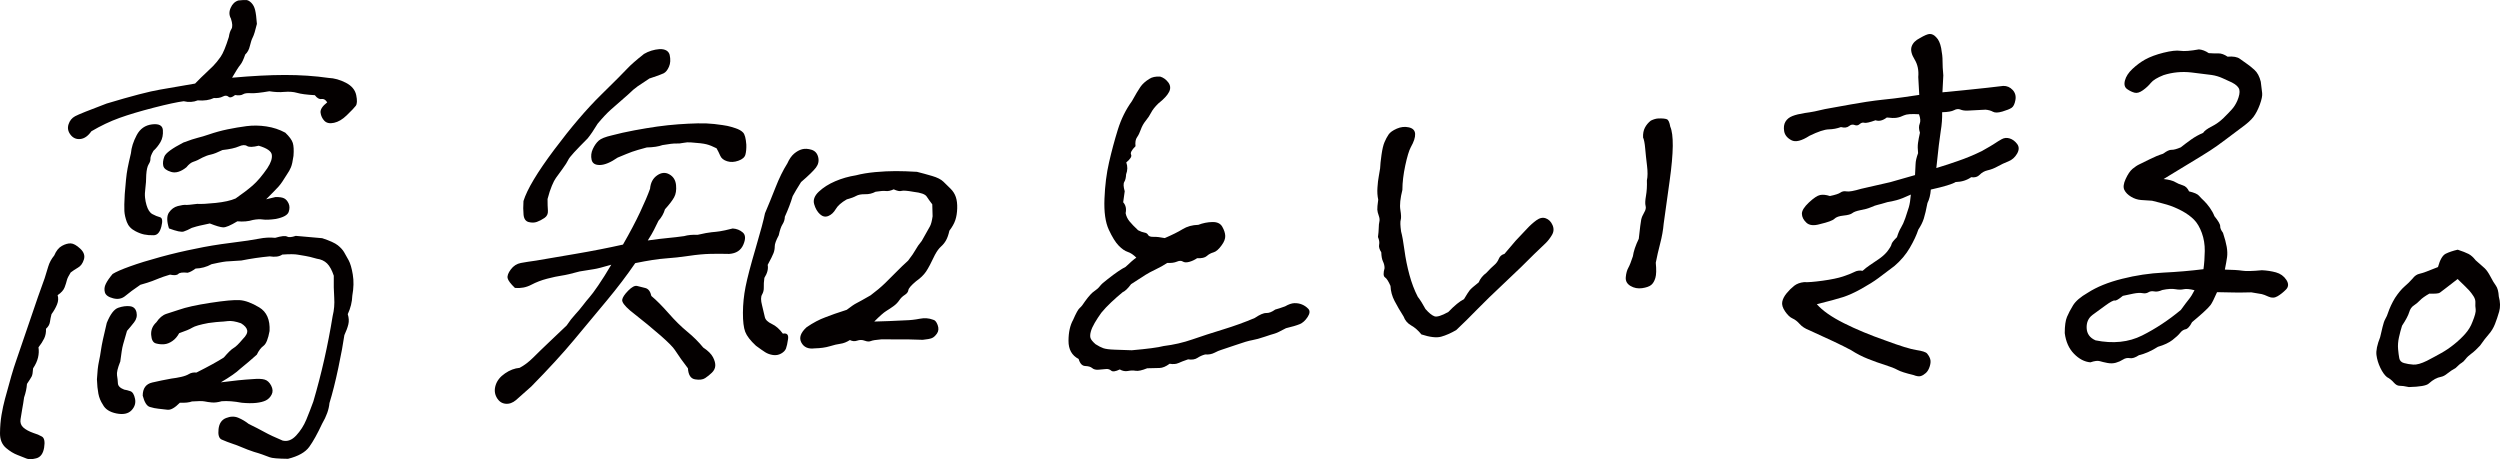
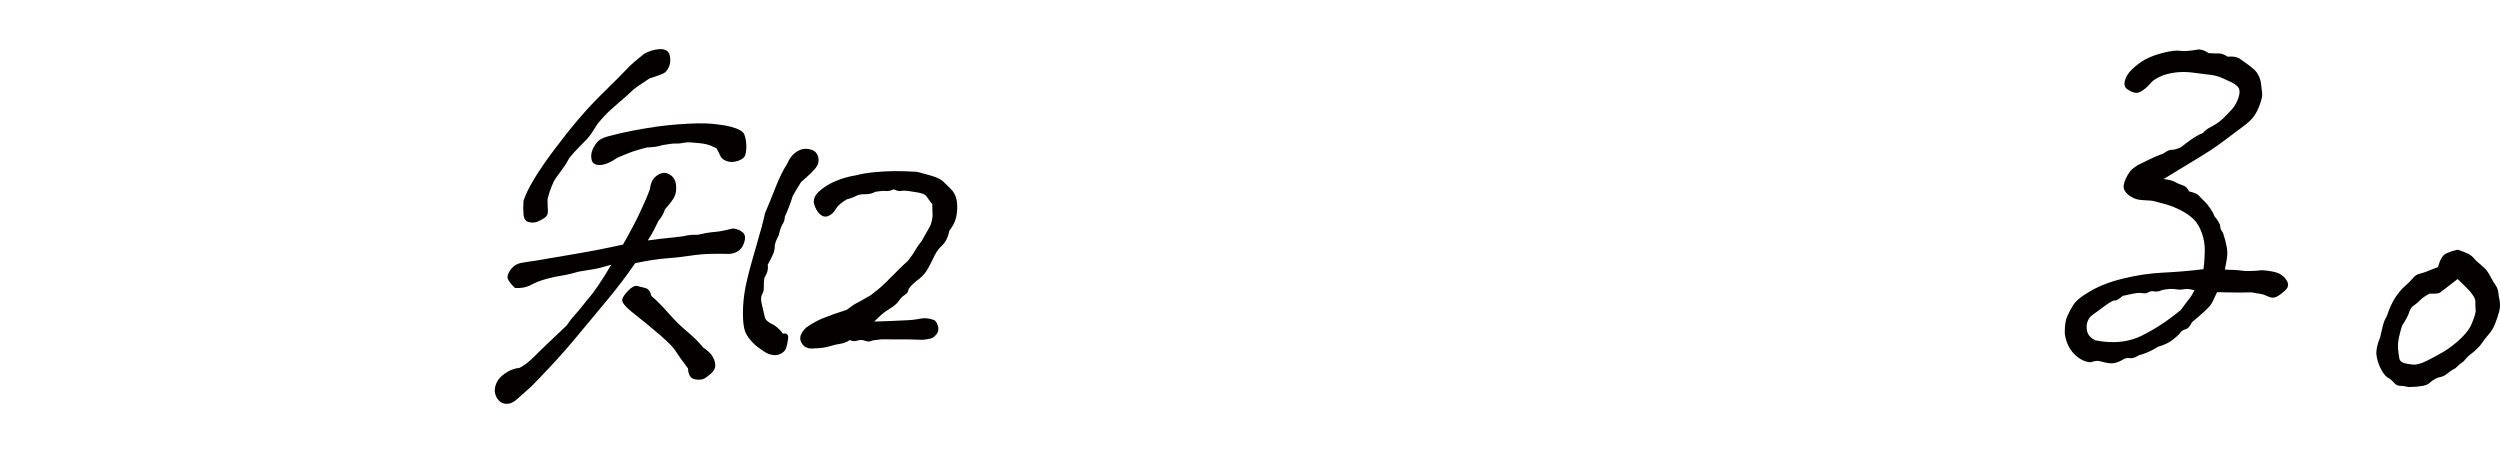
<svg xmlns="http://www.w3.org/2000/svg" id="_レイヤー_2" data-name="レイヤー_2" viewBox="0 0 686.84 126.16">
  <defs>
    <style> .cls-1 { fill: #040000; } </style>
  </defs>
  <g id="_レイヤー_1-2" data-name="レイヤー_1">
    <g>
-       <path class="cls-1" d="M12.24,76.54c.34-1.1.67-2.2,1.01-3.3.33-1.1.88-2.12,1.65-3.05.54-1.29,1.25-2.17,2.14-2.65.88-.48,1.68-.7,2.41-.67.72.03,1.58.51,2.59,1.44,1,.93,1.34,1.93,1.01,2.98-.33,1.06-.86,1.8-1.6,2.22-.74.43-1.42.88-2.03,1.35-.59.93-.93,1.64-1.05,2.14-.12.5-.32,1.15-.61,1.93-.29.78-.94,1.5-1.93,2.16.25.81.2,1.66-.15,2.53-.35.88-.86,1.78-1.53,2.7-.19.74-.34,1.44-.43,2.13-.1.69-.45,1.31-1.08,1.87.04,1-.13,1.89-.51,2.68-.38.78-.9,1.59-1.56,2.43.15.91.1,1.84-.12,2.8-.23.96-.68,1.95-1.36,2.97-.06,1.09-.19,1.83-.37,2.2-.19.37-.63,1.06-1.31,2.08-.08,1.19-.34,2.42-.79,3.71-.15,1.1-.32,2.15-.51,3.15-.19,1.01-.34,1.97-.47,2.88-.13.91.13,1.66.78,2.24.65.58,1.57,1.08,2.79,1.51.87.25,1.64.58,2.31.97.67.39.87,1.41.6,3.06-.28,1.65-1,2.62-2.18,2.92-1.18.3-2.07.32-2.66.06-.6-.26-1.42-.58-2.45-.97-1.04-.39-2.08-1.02-3.14-1.91C.54,122.13-.02,120.76,0,118.98c.02-1.78.16-3.44.42-5,.26-1.55.58-3.02.95-4.39,1.32-4.95,2.32-8.37,2.99-10.25.67-1.88,1.89-5.46,3.67-10.74,1.78-5.28,3.18-9.3,4.2-12.05ZM78.05,25.25c-1.2.12-2.55.06-4.06-.18-2.42.42-4.12.6-5.11.53-.99-.07-1.71.04-2.15.32-.45.28-1.16.35-2.14.19-.82.66-1.43.81-1.83.45-.41-.35-.93-.36-1.56-.03-.64.34-1.45.47-2.44.4-1.17.57-2.65.79-4.45.65-1.16.48-2.44.56-3.84.23-1.76.23-4.49.81-8.21,1.77-3.72.96-6.86,1.89-9.44,2.82-2.58.93-5.15,2.15-7.72,3.67-.91,1.3-1.91,2-3.02,2.12-1.11.12-2.01-.27-2.7-1.17-.69-.89-.88-1.84-.55-2.86.32-1.01.92-1.75,1.81-2.23.88-.48,3.77-1.64,8.65-3.48,6.91-2.08,11.81-3.35,14.69-3.83,2.88-.48,6.08-1.03,9.62-1.66,1.27-1.3,2.24-2.26,2.92-2.87.67-.61,1.35-1.26,2.04-1.96.69-.7,1.37-1.54,2.05-2.51.68-.97,1.43-2.79,2.26-5.45.13-.91.36-1.65.71-2.2.35-.56.3-1.51-.14-2.87-.51-.9-.54-1.88-.07-2.94.46-1.06,1.17-1.74,2.12-2.03,1.01-.11,1.74-.15,2.19-.12.45.04.91.3,1.39.79.48.49.82,1.14,1.02,1.96.2.82.37,2.09.49,3.81-.44,1.83-.81,3.05-1.12,3.65-.31.6-.58,1.4-.81,2.41-.23,1.01-.66,1.79-1.28,2.35-.47,1.38-.92,2.32-1.35,2.83-.43.51-1.19,1.69-2.26,3.54,5.51-.49,10.36-.75,14.53-.75,4.17,0,8.17.26,12,.81,1.54.06,3.11.5,4.72,1.32,1.61.83,2.56,1.97,2.86,3.42.3,1.45.25,2.43-.14,2.94-.39.51-1.21,1.37-2.47,2.59-1.15,1.12-2.32,1.81-3.49,2.06-1.17.26-2.05.07-2.65-.55-.59-.62-.94-1.37-1.05-2.23-.11-.86.5-1.81,1.83-2.84-.45-.72-.97-1.02-1.57-.92-.61.11-1.21-.24-1.83-1.05-2.25-.13-3.88-.34-4.88-.64-1-.29-2.19-.38-3.57-.26ZM33.01,99.41c-.7,1.75-.98,2.98-.86,3.71.12.73.21,1.45.24,2.18.03.73.61,1.31,1.73,1.74.53.08,1.1.23,1.71.44.6.21,1.03.91,1.27,2.09.24,1.18-.09,2.23-.98,3.17-.9.93-2.28,1.22-4.13.85-1.85-.37-3.1-1.18-3.74-2.44-.6-.9-1.01-1.89-1.22-2.98-.21-1.09-.35-2.4-.4-3.95.11-2.1.29-3.7.53-4.79.24-1.1.45-2.26.62-3.5.17-1.23.69-3.64,1.55-7.21.97-2.39,2.02-3.78,3.17-4.17,1.14-.39,2.2-.53,3.19-.42.98.11,1.58.67,1.81,1.66.22,1,0,1.91-.65,2.75-.66.84-1.31,1.63-1.96,2.37-.53,1.84-.88,3.05-1.05,3.65-.17.6-.31,1.26-.41,1.99-.1.73-.24,1.69-.4,2.88ZM64.94,122.29c-1.99-.68-3.35-1.2-4.07-1.54-.72-.35-1-1.3-.83-2.85.17-1.55.85-2.57,2.06-3.05,1.2-.48,2.32-.51,3.35-.08,1.03.43,1.99,1,2.89,1.71,1.61.78,3.05,1.52,4.32,2.22,1.26.7,2.93,1.48,4.98,2.34,1.32.33,2.56-.13,3.73-1.39,1.17-1.26,2.1-2.71,2.79-4.37.68-1.66,1.32-3.31,1.92-4.96,2.24-7.61,4.01-15.44,5.31-23.49.41-1.65.55-3.34.43-5.07-.12-1.73-.16-3.73-.12-6.01-.51-1.54-1.13-2.66-1.84-3.37-.72-.71-1.66-1.14-2.81-1.3-1.48-.42-2.51-.67-3.09-.75-.58-.08-1.29-.2-2.13-.36-.84-.16-2.27-.17-4.28-.03-.81.57-1.96.73-3.47.49-2.57.24-5.17.62-7.78,1.14-1.65.13-2.75.2-3.3.21-.54.01-1.15.07-1.79.18-.65.11-1.68.31-3.08.62-1.38.76-2.84,1.16-4.39,1.2-.91.66-1.64,1.04-2.2,1.15-1.34-.15-2.2-.04-2.56.33-.37.37-1.13.44-2.27.19-1.33.4-2.28.72-2.86.96-.58.24-1.25.51-2.02.8-.77.29-1.86.64-3.27,1.03-1.8,1.23-3.17,2.24-4.1,3.03-.93.8-2.05,1.03-3.36.69-1.31-.33-2.08-.88-2.29-1.65-.21-.77-.13-1.55.26-2.33.38-.78,1-1.68,1.87-2.71.9-.57,2.49-1.27,4.78-2.09,2.29-.83,5.09-1.69,8.39-2.59,3.3-.9,6.54-1.66,9.71-2.28,2.81-.61,6.01-1.14,9.61-1.59,3.6-.45,6.17-.83,7.71-1.14,1.54-.31,3.03-.39,4.46-.24,1.7-.5,2.79-.61,3.25-.35.46.26,1.26.2,2.41-.19,1.61.14,2.82.25,3.63.32.81.07,2.02.18,3.63.32,2.08.68,3.51,1.33,4.29,1.95.77.62,1.34,1.24,1.71,1.87.36.63.78,1.37,1.25,2.22.47.86.86,2.17,1.15,3.94.3,1.77.25,3.71-.13,5.81-.06,1.73-.48,3.43-1.25,5.08.31,1,.37,1.93.16,2.8-.21.87-.58,1.86-1.09,2.96-.31,2.19-.86,5.19-1.66,8.99-.8,3.8-1.62,7.03-2.44,9.69-.15,1.73-.82,3.62-2.01,5.65-1.29,2.76-2.47,4.89-3.54,6.37-1.07,1.48-3.01,2.58-5.83,3.28-2.72-.03-4.4-.17-5.04-.43-.65-.26-1.34-.51-2.07-.77-.73-.26-1.47-.49-2.22-.7-.74-.21-2.36-.83-4.84-1.87ZM42.18,41.4c-.6,1.02-.88,1.75-.85,2.21.03.46-.13.96-.48,1.51-.35.55-.58,1.52-.67,2.89-.02,1.46-.1,2.69-.24,3.69-.14,1.01-.17,1.87-.09,2.6.08.73.21,1.41.4,2.04.37,1.27.91,2.1,1.63,2.49.72.39,1.4.67,2.06.84.66.17.79,1.03.39,2.59-.4,1.56-1.1,2.35-2.1,2.37-1,.02-1.88-.05-2.63-.21-.75-.16-1.55-.46-2.39-.9-1.19-.61-1.97-1.46-2.37-2.54-.39-1.08-.62-2.08-.67-2.99-.06-.91-.02-2.46.1-4.65.11-1.46.23-2.78.35-3.97.12-1.19.26-2.24.44-3.15.17-.91.48-2.29.91-4.12.13-1.55.65-3.2,1.58-4.96.92-1.75,2.33-2.74,4.22-2.97,1.89-.23,2.88.3,2.98,1.57.09,1.27-.13,2.37-.66,3.29-.54.92-1.17,1.71-1.89,2.37ZM60.67,105.04c3.33-.44,6.27-.74,8.84-.89,1.38-.12,2.44-.08,3.18.13.74.21,1.34.77,1.81,1.66.46.9.51,1.72.13,2.46-.38.74-.91,1.27-1.58,1.61-.68.34-1.58.56-2.68.68-1.11.12-2.42.1-3.94-.04-2.12-.4-3.96-.54-5.52-.42-1.04.3-1.94.41-2.7.34-.76-.07-1.43-.17-2-.29-.58-.12-1.73-.12-3.47.01-.77.29-1.87.41-3.32.35-1.38,1.4-2.51,2.04-3.4,1.93-.89-.12-1.72-.21-2.48-.28-.76-.07-1.56-.24-2.38-.49-.83-.25-1.48-1.28-1.95-3.1,0-2,.88-3.21,2.61-3.61,1.74-.4,3.49-.77,5.26-1.08.92-.11,1.83-.27,2.72-.47.89-.2,1.61-.47,2.15-.8.54-.33,1.22-.46,2.03-.39,3.41-1.72,5.92-3.1,7.52-4.14,1.19-1.39,2.08-2.26,2.67-2.59.59-.33,1.43-1.15,2.52-2.45.95-.93,1.35-1.74,1.22-2.42-.13-.68-.7-1.33-1.7-1.94-1.47-.51-2.67-.71-3.59-.6-.92.11-1.64.18-2.14.19-.5.01-1.58.13-3.25.35-2.24.42-3.7.84-4.4,1.27-.69.43-1.9.93-3.61,1.52-.49.92-1.11,1.64-1.87,2.16-.75.52-1.5.81-2.23.87-.74.06-1.5,0-2.28-.22-.79-.21-1.22-1-1.31-2.36-.08-1.36.4-2.51,1.43-3.45.8-1.2,1.72-1.98,2.77-2.32,1.04-.34,2.18-.71,3.42-1.11,1.91-.68,4.79-1.32,8.64-1.91,3.85-.59,6.53-.84,8.06-.74,1.53.1,3.32.76,5.37,1.99,2.05,1.23,3,3.39,2.84,6.49-.4,2.2-.95,3.55-1.66,4.07-.71.52-1.32,1.33-1.84,2.43-1.45,1.31-3,2.62-4.63,3.94-.95.93-2.71,2.16-5.28,3.68ZM73.5,46.12c.92-1.39,1.31-2.58,1.18-3.58-.13-1-1.33-1.83-3.6-2.51-1.6.4-2.67.43-3.21.08-.54-.35-1.3-.31-2.26.12-.97.43-2.47.77-4.49.99-1.37.67-2.42,1.08-3.17,1.24-.75.15-1.51.42-2.29.81-.99.57-1.81.95-2.47,1.15-.66.2-1.32.71-1.99,1.55-1.53,1.22-2.93,1.64-4.19,1.26-1.26-.38-1.98-.93-2.15-1.66-.17-.72-.08-1.57.28-2.53.36-.97,2.1-2.26,5.24-3.88,1.82-.68,3.15-1.12,4-1.32.84-.2,1.84-.5,2.98-.89,1.72-.59,3.43-1.06,5.17-1.42,1.73-.36,3.47-.65,5.22-.88,1.75-.22,3.57-.2,5.43.08,1.87.28,3.6.85,5.2,1.72,1.12,1.07,1.81,2.01,2.06,2.82.25.81.31,2,.19,3.55-.2,1.46-.44,2.52-.71,3.16-.27.64-.63,1.29-1.09,1.94-.95,1.57-1.71,2.68-2.3,3.33-.59.65-1.73,1.82-3.41,3.5l2.54-.61c1.09-.03,1.89.09,2.4.35.51.26.92.73,1.23,1.41.31.68.32,1.45.02,2.32-.3.87-1.48,1.52-3.53,1.93-1.58.22-2.76.27-3.56.15-.8-.12-1.71-.07-2.74.13-1.24.39-2.66.52-4.27.37-1.88,1.14-3.18,1.69-3.91,1.66-.72-.03-1.94-.39-3.66-1.07-1.4.31-2.34.51-2.81.61-.47.1-1.18.3-2.13.6-.88.48-1.63.81-2.25,1.01-.62.2-1.96-.09-4.03-.86-.63-1.99-.63-3.45,0-4.37.63-.92,1.44-1.51,2.42-1.77.99-.25,1.7-.36,2.16-.32.45.04,1.5-.06,3.17-.28,1.08.07,2.77-.02,5.07-.26,2.3-.24,4.13-.64,5.48-1.22,1.91-1.32,3.48-2.52,4.72-3.6,1.24-1.08,2.6-2.68,4.07-4.81Z" />
      <path class="cls-1" d="M182.7,57.47c-.35,1.19-.95,2.26-1.8,3.19-.51,1.02-.92,1.84-1.23,2.49-.32.65-.88,1.62-1.7,2.91,2.4-.33,4.27-.56,5.61-.68,1.33-.12,2.78-.29,4.36-.51,1.04-.3,2.28-.42,3.73-.36,1.78-.41,3.06-.64,3.84-.71.78-.06,1.54-.15,2.28-.26.74-.11,1.91-.36,3.51-.77,1.08.07,2,.43,2.77,1.1.77.66.82,1.78.15,3.34-.67,1.57-1.97,2.42-3.89,2.55-1.81-.05-3.56-.05-5.24-.01-1.69.04-3.64.22-5.86.55-2.22.33-4.34.56-6.36.7-2.02.14-4.8.57-8.35,1.29-2.28,3.33-4.89,6.77-7.83,10.3-2.94,3.53-5.94,7.13-8.99,10.8-3.05,3.67-6.96,7.93-11.72,12.78-1.87,1.68-3.27,2.93-4.19,3.72-.93.8-1.91,1.14-2.93,1.03-1.03-.11-1.83-.68-2.41-1.72-.58-1.03-.67-2.17-.27-3.41.4-1.24,1.25-2.31,2.56-3.2,1.3-.9,2.65-1.41,4.02-1.53,1.27-.67,2.51-1.61,3.73-2.82,1.21-1.21,2.65-2.61,4.33-4.2,1.67-1.59,3.29-3.13,4.86-4.62.8-1.2,1.58-2.2,2.32-2.99.74-.79,1.45-1.63,2.12-2.51.67-.88,1.27-1.62,1.81-2.23.54-.6,1.35-1.69,2.43-3.27,1.08-1.57,2.27-3.47,3.58-5.69-2.37.69-3.94,1.1-4.73,1.21-.79.11-2.11.32-3.97.64-2.17.6-3.81.98-4.92,1.14-1.11.16-2.44.45-4,.85-1.55.4-3.02.96-4.38,1.68-1.37.72-2.86,1-4.47.86-1.2-1.15-1.87-2.05-2.01-2.68-.14-.63.15-1.44.88-2.41.72-.97,1.65-1.56,2.76-1.77,1.12-.21,2.51-.42,4.17-.65,2.51-.42,6.09-1.03,10.73-1.83,4.65-.79,9.03-1.65,13.15-2.57,1.91-3.32,3.48-6.3,4.71-8.92,1.23-2.62,2.14-4.76,2.73-6.42.14-1.64.78-2.86,1.94-3.67,1.15-.8,2.28-.9,3.37-.28,1.09.61,1.7,1.6,1.83,2.96.13,1.36-.05,2.48-.54,3.36-.49.88-1.32,1.97-2.5,3.27ZM178.3,21.64c-1.3.85-2.33,1.54-3.08,2.05-.75.52-1.66,1.29-2.7,2.32-2.07,1.78-3.64,3.16-4.73,4.14s-2.29,2.26-3.6,3.84c-1.06,1.76-1.98,3.1-2.74,4.03-1.58,1.59-2.83,2.87-3.73,3.85-.91.98-1.46,1.7-1.66,2.16-.2.46-.72,1.27-1.56,2.43-.84,1.16-1.43,1.97-1.77,2.43-.34.46-.71,1.18-1.11,2.14-.41.97-.81,2.18-1.19,3.65,0,1.28.03,2.35.1,3.21.06.87-.26,1.53-.96,2-.7.47-1.39.83-2.06,1.07-.67.24-1.42.26-2.25.05-.83-.21-1.31-.88-1.42-2.02-.11-1.14-.12-2.39-.02-3.76.99-3.21,3.8-7.9,8.42-14.07,4.62-6.17,8.91-11.19,12.85-15.06,3.94-3.87,6.37-6.3,7.27-7.28.91-.98,2.43-2.31,4.57-4,1.28-.76,2.71-1.2,4.27-1.33,1.55-.04,2.47.49,2.78,1.57.28,1.27.22,2.36-.19,3.28-.4.92-.89,1.52-1.48,1.81-.58.29-1.92.78-4.01,1.46ZM196.17,34.06c1.87.23,3.09.4,3.67.53.57.12,1.31.33,2.22.63.91.3,1.61.69,2.08,1.18.48.49.77,1.6.9,3.33.03,1.09-.05,2.01-.25,2.74-.19.74-.84,1.3-1.94,1.69-1.1.39-2.13.44-3.08.14-.96-.3-1.59-.8-1.9-1.53-.31-.72-.65-1.4-1.01-2.03-1.02-.52-1.94-.89-2.77-1.1-.84-.21-2.24-.38-4.22-.51-.72-.07-1.42-.03-2.13.12-.7.15-1.37.22-2,.18-.63-.03-1.88.11-3.74.43-1.05.39-2.49.61-4.31.65-1.88.5-3.23.9-4.04,1.19-.81.29-2.13.83-3.97,1.6-1.91,1.32-3.52,2-4.84,2.03-1.32.03-2.09-.45-2.31-1.45-.22-1-.11-1.98.34-2.95.45-.97.99-1.73,1.61-2.29.62-.56,1.82-1.04,3.61-1.45,1.88-.5,3.94-.96,6.18-1.38,2.24-.42,4.33-.76,6.27-1.04,1.94-.27,3.88-.48,5.8-.62,1.92-.14,3.71-.22,5.34-.26,1.64-.04,3.13.02,4.47.17ZM178.97,81.33c1.38,1.15,2.95,2.73,4.72,4.74,1.76,2.01,3.48,3.7,5.15,5.07,1.67,1.37,3.12,2.82,4.36,4.34,1.33.88,2.22,1.77,2.69,2.67.46.9.67,1.69.62,2.38-.05.68-.36,1.31-.94,1.87-.58.56-1.19,1.05-1.84,1.48-.65.43-1.57.54-2.77.34-1.2-.2-1.85-1.21-1.96-3.03-1.38-1.79-2.58-3.47-3.59-5.04-1.01-1.57-5.11-5.18-12.3-10.84-1.54-1.33-2.26-2.31-2.17-2.95.09-.64.63-1.47,1.64-2.5,1.01-1.03,1.84-1.46,2.49-1.29.66.17,1.4.36,2.23.56.83.21,1.39.95,1.66,2.21ZM216.3,44.92c.53-1.2,1.15-2.1,1.87-2.71.72-.61,1.46-1.01,2.21-1.21.75-.2,1.61-.15,2.57.14.96.3,1.57.97,1.83,2.01.26,1.04.06,2-.6,2.88-.67.88-2.03,2.21-4.1,3.99-1.05,1.66-1.82,2.96-2.31,3.88-.51,1.74-1.23,3.63-2.15,5.65-.01.73-.22,1.42-.63,2.06-.41.65-.75,1.66-1.04,3.03-.74,1.38-1.11,2.4-1.1,3.03,0,.64-.11,1.26-.33,1.85-.22.6-.76,1.68-1.61,3.25.21,1.09-.09,2.28-.91,3.57-.14,1.01-.19,1.87-.16,2.6.03.73-.13,1.39-.48,1.99-.36.6-.36,1.58,0,2.94.34,1.45.6,2.54.77,3.26.17.73.81,1.35,1.92,1.87,1.11.52,2.12,1.41,3.03,2.66,1.12-.21,1.59.28,1.43,1.47-.17,1.19-.36,2.06-.57,2.61-.21.55-.67,1.02-1.35,1.4-.69.38-1.43.51-2.23.39-.8-.12-1.51-.37-2.14-.77-.63-.4-1.47-.99-2.54-1.78-1.53-1.42-2.51-2.69-2.94-3.82-.43-1.13-.64-2.88-.63-5.24.01-2.37.25-4.74.72-7.12.47-2.38,1.39-5.91,2.77-10.59,1.38-4.68,2.23-7.89,2.57-9.62.94-2.21,1.91-4.58,2.9-7.11.99-2.53,2.06-4.72,3.23-6.57ZM256.91,69.91c-1.04,2.21-1.87,3.78-2.49,4.7-.63.93-1.54,1.81-2.75,2.66-1.34,1.12-2.04,1.94-2.11,2.44-.07.5-.4.94-1,1.32-.6.38-1.1.87-1.5,1.47-.4.6-.93,1.14-1.58,1.61-.66.47-1.33.92-2.03,1.35s-1.78,1.39-3.26,2.88c2.55-.06,5.42-.17,8.62-.34,1.27-.03,2.56-.17,3.87-.43,1.31-.26,2.52-.17,3.64.26.53.08.96.57,1.29,1.47.33.9.26,1.68-.19,2.33-.46.65-.92,1.07-1.4,1.26-.48.2-1.32.35-2.51.47-1.35-.06-2.62-.1-3.79-.11-1.18-.02-2.11-.02-2.79,0-.68.02-2.25,0-4.69-.03-1.56.13-2.56.29-2.99.48-.44.19-1,.16-1.69-.1-.69-.26-1.37-.26-2.04-.02-.67.24-1.34.19-2.02-.16-.9.57-1.76.91-2.59,1.02-.83.11-1.82.34-2.95.69-1.14.35-2.53.54-4.16.58-1.76.23-2.97-.32-3.65-1.62-.68-1.3-.19-2.7,1.47-4.2,1.8-1.23,3.52-2.13,5.14-2.72,1.44-.58,3.4-1.26,5.87-2.05,1.22-.94,2.12-1.55,2.71-1.84.58-.29,1.86-1,3.84-2.14,1.52-1.13,2.85-2.25,4.01-3.37,1.15-1.12,2.21-2.17,3.16-3.15.95-.98,2-1.98,3.14-3.01,1-1.3,1.68-2.29,2.05-2.99.37-.69.93-1.5,1.7-2.43,1.2-2.12,1.95-3.46,2.26-4.02.3-.55.54-1.47.72-2.75-.02-1.18-.05-2.27-.09-3.28-.62-.81-1.13-1.52-1.54-2.15-.41-.63-1.6-1.06-3.56-1.28-1.77-.32-2.89-.41-3.37-.26-.48.15-1.18,0-2.12-.43-.87.39-1.6.54-2.17.46-.58-.08-1.52,0-2.82.2-.88.48-1.85.71-2.89.68-1.04-.02-1.86.14-2.45.47-.59.33-1.45.65-2.58.95-1.48.85-2.49,1.75-3.02,2.67-.54.92-1.22,1.56-2.03,1.89-.82.34-1.59.17-2.31-.49s-1.26-1.59-1.59-2.76c-.34-1.17.1-2.33,1.3-3.45,1.2-1.12,2.69-2.07,4.48-2.84,1.79-.77,3.7-1.32,5.74-1.64,1.5-.4,3.27-.69,5.29-.88,2.02-.18,3.89-.27,5.62-.27,1.72,0,3.66.07,5.82.2,1.31.33,2.69.71,4.13,1.13,1.44.42,2.47.94,3.12,1.57.64.62,1.29,1.27,1.97,1.93.68.67,1.16,1.43,1.45,2.29.29.86.42,1.9.38,3.13-.04,1.23-.21,2.31-.52,3.22-.31.92-.85,1.89-1.63,2.91-.24,1.1-.55,1.97-.91,2.62-.36.65-.83,1.23-1.4,1.74-.57.52-1.1,1.23-1.59,2.16Z" />
-       <path class="cls-1" d="M311.95,40.19c-1.05,1.03-1.45,1.79-1.2,2.28.25.5-.19,1.21-1.32,2.15.39,1.08.38,2.18-.05,3.28-.04.91-.2,1.6-.49,2.06-.29.46-.25,1.33.11,2.59l-.42,3.02c.71.8.93,1.8.67,2.99.16.82.51,1.56,1.05,2.23.54.67,1.33,1.49,2.38,2.47.68.35,1.26.56,1.75.64.49.08.82.3,1,.66.18.36.68.53,1.49.51.82-.02,1.85.09,3.08.34,2.03-.87,3.66-1.68,4.9-2.44,1.24-.76,2.68-1.16,4.32-1.2,1.25-.48,2.53-.74,3.85-.77,1.32-.03,2.24.4,2.74,1.3.51.9.78,1.74.81,2.51.03.77-.29,1.62-.97,2.55-.79,1.11-1.54,1.77-2.25,1.97-.71.2-1.32.53-1.84,1-.52.47-1.41.67-2.67.61-.7.47-1.43.81-2.18,1.01-.75.2-1.34.17-1.75-.1-.42-.26-.97-.25-1.64.04-.68.29-1.55.4-2.63.34-1,.66-2.06,1.26-3.17,1.78-1.12.53-2.05,1.03-2.8,1.5-.75.47-2.07,1.33-3.96,2.55-.89,1.21-1.68,1.95-2.35,2.24-1.03.84-2.06,1.76-3.11,2.74-1.04.98-1.95,1.94-2.71,2.87-.67.93-1.28,1.85-1.82,2.78-.54.92-.9,1.73-1.08,2.42-.19.69-.22,1.26-.1,1.71.12.45.58,1.03,1.39,1.74.83.53,1.55.9,2.16,1.11.61.21,1.65.35,3.14.4,1.49.06,3.05.11,4.67.16,4.32-.38,7.23-.76,8.74-1.16,2.77-.34,5.42-.95,7.94-1.83,2.53-.88,5.33-1.79,8.41-2.73,3.08-.94,5.97-1.99,8.67-3.14,1.4-.94,2.46-1.4,3.19-1.37.72.03,1.54-.29,2.45-.95.75-.2,1.65-.49,2.71-.88.98-.57,1.84-.86,2.57-.88.73-.02,1.42.1,2.06.36.64.26,1.22.65,1.74,1.19.51.53.46,1.29-.18,2.26-.64.97-1.36,1.63-2.18,1.96-.82.34-2.07.71-3.76,1.11-1.57.86-2.64,1.36-3.2,1.51-.57.15-1.42.42-2.56.81-1.43.49-2.61.81-3.54.97s-2.44.6-4.54,1.34c-2.1.73-3.41,1.17-3.93,1.32-.52.15-1.15.42-1.88.8-.73.38-1.6.54-2.58.47-.75.2-1.45.51-2.1.94-.65.43-1.51.56-2.57.4-1.14.39-2.03.73-2.66,1.02-.63.29-1.43.35-2.41.19-1.01.75-1.93,1.14-2.75,1.16-.82.02-1.96.05-3.41.08-1.44.58-2.49.81-3.16.69-.67-.12-1.37-.1-2.12.05-.75.15-1.5.01-2.25-.42-1.17.57-1.96.68-2.36.33-.41-.35-.88-.5-1.44-.44-.55.06-1.22.12-2,.18-.78.07-1.37-.08-1.78-.44-.41-.35-1.04-.54-1.89-.57-.86-.02-1.47-.67-1.84-1.94-1.86-.96-2.79-2.62-2.78-4.99.01-2.37.44-4.29,1.28-5.77.8-1.84,1.4-2.92,1.81-3.25.41-.33.9-.95,1.49-1.88,1.01-1.39,1.84-2.3,2.49-2.72.65-.43,1.17-.89,1.56-1.4.39-.51,1.09-1.14,2.1-1.89,2.14-1.69,3.8-2.82,4.96-3.4,1.26-1.21,2.24-2.06,2.94-2.53-.8-.8-1.58-1.33-2.36-1.58-.78-.25-1.61-.83-2.48-1.72-.87-.89-1.78-2.35-2.72-4.38-.94-2.03-1.34-4.86-1.19-8.51.14-3.65.56-6.98,1.26-10,.69-3.02,1.49-6,2.4-8.94.91-2.94,2.21-5.56,3.89-7.88.97-1.75,1.74-3.05,2.31-3.88s1.4-1.58,2.49-2.24c.7-.47,1.68-.68,2.94-.62.87.25,1.61.78,2.23,1.59.61.8.7,1.67.25,2.59-.45.92-1.43,1.99-2.97,3.21-.95.93-1.61,1.77-1.98,2.51-.38.74-.86,1.48-1.47,2.22-.6.74-1.06,1.55-1.36,2.42-.31.87-.65,1.59-1.05,2.14-.4.56-.53,1.38-.41,2.47Z" />
-       <path class="cls-1" d="M385.3,52.11c-.6,2.38-.79,4.23-.57,5.55.22,1.32.25,2.23.1,2.73-.16.51-.13,1.57.1,3.21.3,1.09.61,2.79.92,5.1.31,2.32.77,4.58,1.37,6.8.6,2.22,1.36,4.23,2.29,6.03.69.9,1.4,2.02,2.12,3.37.94,1.07,1.75,1.73,2.44,1.99.69.26,1.97-.14,3.84-1.18,1.7-1.77,3.13-2.94,4.3-3.52.71-1.2,1.23-2.01,1.56-2.43.33-.42,1.16-1.14,2.48-2.18.41-1.01,1.12-1.89,2.14-2.65.85-.93,1.57-1.63,2.13-2.1.56-.47.98-1.05,1.26-1.74.28-.69.79-1.13,1.55-1.34.97-1.12,2-2.32,3.09-3.63,1.17-1.21,2.18-2.28,3.03-3.21.86-.93,1.74-1.73,2.65-2.39.91-.66,1.77-.84,2.59-.54.82.3,1.44.92,1.85,1.87s.35,1.86-.18,2.74c-.53.88-1.09,1.6-1.66,2.16-.58.56-1.65,1.59-3.22,3.08-2.11,2.15-4.79,4.74-8.02,7.77-3.24,3.04-5.81,5.53-7.71,7.49-1.9,1.96-3.8,3.83-5.68,5.6-1.48.85-2.86,1.46-4.13,1.81-1.27.35-3.08.14-5.43-.62-.85-1.07-1.78-1.89-2.79-2.46-1.01-.57-1.71-1.39-2.11-2.48-.97-1.52-1.79-2.94-2.47-4.25-.68-1.3-1.06-2.68-1.12-4.14-.55-1.26-1.05-2.05-1.51-2.35-.46-.31-.5-1.15-.12-2.53,0-.64-.15-1.25-.43-1.83-.28-.58-.44-1.42-.47-2.52-.52-.81-.72-1.51-.59-2.1.13-.59.02-1.3-.32-2.11.13-.91.19-1.73.21-2.46.01-.73.07-1.32.18-1.78.11-.46.05-1-.18-1.64-.23-.63-.36-1.17-.39-1.63-.03-.45.06-1.37.25-2.74-.22-1-.3-2.11-.21-3.34.08-1.23.2-2.24.35-3.01.15-.78.28-1.53.38-2.26.03-.91.16-2.14.38-3.7.22-1.55.49-2.72.83-3.5.33-.78.7-1.47,1.11-2.08.4-.6,1.16-1.14,2.27-1.63,1.11-.48,2.21-.6,3.31-.35,1.1.25,1.67.85,1.72,1.8.05.96-.35,2.17-1.19,3.65-.49.92-1,2.6-1.52,5.02-.52,2.43-.78,4.64-.79,6.65ZM451.41,37.7c-.04-1,.12-1.87.5-2.61.38-.74.92-1.39,1.63-1.95.78-.38,1.49-.58,2.12-.6,1.09-.03,1.85.05,2.28.22.43.17.74.85.94,2.03.48,1.08.71,2.85.69,5.31-.03,2.46-.31,5.66-.86,9.58-.55,3.93-1.1,7.86-1.64,11.79-.15,1.74-.47,3.54-.96,5.42-.49,1.88-.89,3.64-1.21,5.29.19,1.91.15,3.3-.11,4.17-.26.87-.64,1.52-1.15,1.94-.51.42-1.35.71-2.5.88-1.16.16-2.22-.04-3.18-.61-.96-.57-1.4-1.38-1.3-2.43.1-1.05.33-1.9.69-2.54.36-.64.78-1.7,1.26-3.17.19-1.37.73-2.98,1.62-4.82.32-2.92.54-4.68.67-5.28.13-.59.4-1.24.81-1.93.42-.69.55-1.31.39-1.85-.15-.54-.12-1.45.11-2.74.22-1.28.31-2.69.25-4.24.23-1.01.24-2.37.03-4.1-.21-1.72-.38-3.29-.5-4.7-.12-1.41-.32-2.43-.6-3.06Z" />
-       <path class="cls-1" d="M527.22,31.39c-2.07-.13-3.45-.03-4.13.3-.68.34-1.35.56-2,.66-.65.11-1.56.08-2.71-.07-1.12.85-2.15,1.1-3.1.76-1.63.59-2.65.81-3.09.69-.44-.13-.86,0-1.28.37-.42.38-.88.45-1.39.24-.51-.21-1.03-.11-1.54.31-.51.42-1.25.51-2.21.26-1.05.39-2.17.6-3.35.63-1.18.03-2.94.62-5.28,1.76-2.2,1.42-3.86,1.82-5,1.21-1.14-.61-1.8-1.44-1.97-2.48-.17-1.04-.05-1.91.36-2.6.41-.69,1.05-1.21,1.92-1.55.86-.34,1.99-.61,3.38-.83,1.75-.22,3.62-.59,5.6-1.09,5.68-1.04,9.45-1.7,11.3-1.98,1.85-.27,3.33-.47,4.44-.58,1.11-.12,2.16-.23,3.18-.35,1.01-.11,3.33-.44,6.94-.98l-.27-4.91c.16-1.82-.16-3.41-.97-4.76-.89-1.43-1.18-2.64-.86-3.6.32-.96,1.06-1.73,2.23-2.31,1.28-.76,2.2-1.15,2.75-1.16.64-.01,1.23.29,1.78.91.64.62,1.09,1.61,1.36,2.97.26,1.36.39,2.57.38,3.61,0,1.05.06,2.34.21,3.89-.1,2.01-.18,3.56-.24,4.65,2.48-.24,4.92-.48,7.31-.72,3.59-.36,6.72-.71,9.4-1.04,1-.02,1.86.34,2.57,1.1.71.76.97,1.69.77,2.78-.2,1.1-.55,1.81-1.05,2.14-.5.33-1.34.67-2.52,1.02-1.19.35-2.05.37-2.6.06-.55-.31-1.22-.49-2.03-.57-2.56.15-4.23.24-5,.26-.77.02-1.42-.08-1.93-.3-.51-.21-1.09-.16-1.72.18-.64.34-1.73.52-3.28.56.04,1.64-.08,3.37-.39,5.2-.3,1.83-.7,5.21-1.21,10.14,2.27-.69,4.22-1.33,5.85-1.91,2.29-.78,4.5-1.7,6.64-2.75,1.87-1.05,3.08-1.76,3.63-2.14.55-.38,1.17-.76,1.86-1.14.69-.38,1.42-.44,2.2-.19.78.25,1.46.76,2.03,1.52.57.76.56,1.65-.03,2.67-.6,1.02-1.4,1.72-2.4,2.11-1.01.39-1.98.85-2.91,1.37-.94.52-1.87.89-2.81,1.09-.85.2-1.56.61-2.14,1.21-.59.61-1.37.83-2.34.67-1.21.85-2.63,1.29-4.27,1.33-.9.57-3.17,1.26-6.82,2.07-.11,1.46-.42,2.7-.93,3.71-.35,1.83-.68,3.25-1,4.26-.32,1.01-.83,2.02-1.51,3.04-.48,1.47-1.25,3.13-2.32,4.97-1.07,1.85-2.49,3.52-4.24,5.02-1.73,1.32-3.2,2.42-4.41,3.32-1.21.9-2.76,1.87-4.62,2.91-1.87,1.05-3.57,1.82-5.08,2.31-1.52.49-3.92,1.14-7.21,1.95,1.57,1.79,4.05,3.52,7.44,5.22,3.39,1.7,7.17,3.27,11.32,4.72,4.14,1.54,7.01,2.43,8.61,2.66,1.6.24,2.58.55,2.93.96.35.4.63.87.82,1.42.2.54.17,1.23-.08,2.05s-.61,1.45-1.08,1.87c-.47.42-.94.71-1.41.85-.48.15-1.14.05-2-.29-2.11-.5-3.56-.96-4.36-1.4-.8-.44-1.94-.89-3.42-1.35-1.48-.46-3.03-1.02-4.67-1.67-1.63-.64-3.2-1.45-4.7-2.42-2.45-1.31-6.28-3.13-11.49-5.47-1.12-.43-1.99-1-2.62-1.71-.63-.71-1.28-1.22-1.96-1.52-.69-.3-1.37-.95-2.04-1.93-.68-.99-.94-1.87-.79-2.65.15-.78.56-1.56,1.21-2.35.65-.79,1.34-1.47,2.05-2.03.71-.56,1.62-.9,2.73-1.02.99.07,2.68-.06,5.09-.39,2.4-.33,4.27-.72,5.6-1.16,1.33-.44,2.36-.85,3.1-1.23.73-.38,1.5-.49,2.29-.33.62-.56,1.28-1.08,1.98-1.55.7-.47,1.5-1.01,2.41-1.63.9-.61,1.68-1.29,2.32-2.04.78-1.02,1.19-1.71,1.24-2.08.05-.36.55-1.01,1.5-1.95.33-1.1.71-1.97,1.11-2.62.4-.65.8-1.52,1.18-2.62.38-1.1.7-2.09.96-2.96.26-.87.44-2.04.56-3.5-1.65.77-2.95,1.28-3.89,1.53-.94.25-1.78.43-2.52.54-1.33.4-2.22.65-2.69.75-.47.1-1.09.32-1.86.66-.78.34-1.76.61-2.97.82-1.03.21-1.75.48-2.15.8-.41.33-1.21.55-2.41.67-1.2.12-2.03.41-2.5.88-.47.47-1.79.95-3.95,1.46-1.7.5-2.96.37-3.76-.39-.8-.75-1.21-1.56-1.23-2.43-.02-.86.63-1.9,1.93-3.12,1.3-1.21,2.33-1.9,3.08-2.05.75-.15,1.64-.06,2.68.28,1.49-.31,2.47-.63,2.92-.96.45-.33,1.01-.43,1.68-.31.66.12,1.99-.12,3.98-.71,2.71-.61,5.39-1.22,8.01-1.83,1.79-.5,4.06-1.14,6.8-1.94.07-1.18.12-2.19.15-3.01.02-.82.25-1.83.69-3.02-.12-1.09-.13-2.02-.02-2.8.11-.78.28-1.71.53-2.81-.32-.99-.34-1.81-.07-2.46.27-.64.21-1.51-.18-2.59Z" />
      <path class="cls-1" d="M618.48,80.32c-2.18.05-3.73.07-4.63.04-.9-.02-2.49-.05-4.75-.09-.8,1.84-1.4,3.02-1.78,3.53-.39.51-1.08,1.21-2.06,2.1-.99.89-1.99,1.75-3.02,2.6-.62,1.2-1.21,1.85-1.77,1.96-.56.1-1.06.43-1.5.99-.44.56-1.14,1.21-2.11,1.96-.97.75-2.3,1.38-4,1.87-1.79,1.14-3.53,1.91-5.22,2.31-1,.66-1.83.93-2.49.81-.66-.12-1.29,0-1.89.39-.6.38-1.25.67-1.96.87-.71.2-1.48.22-2.32.06-.84-.16-1.54-.33-2.11-.5-.57-.17-1.42-.06-2.57.33-1.61-.14-3.12-.93-4.5-2.35-1.39-1.42-2.24-3.32-2.54-5.68,0-2,.21-3.49.62-4.46.41-.97.96-2.03,1.67-3.18.71-1.15,2.04-2.3,4.02-3.44,2.49-1.61,5.64-2.89,9.45-3.84,3.81-.96,7.58-1.52,11.33-1.7,3.74-.18,7.42-.49,11.02-.94.22-1.55.33-3.22.36-5,.02-1.78-.25-3.43-.81-4.97-.56-1.53-1.27-2.75-2.15-3.64-.88-.89-2.01-1.71-3.4-2.45-1.4-.74-2.75-1.3-4.05-1.68-1.31-.38-2.67-.73-4.07-1.07-1.08-.06-2.09-.13-3.03-.2-.94-.07-1.86-.37-2.73-.89-.88-.53-1.5-1.15-1.85-1.87-.36-.72-.24-1.72.35-3.01.59-1.29,1.22-2.21,1.88-2.78.67-.56,1.32-.99,1.95-1.28.63-.29,1.55-.74,2.77-1.36,1.22-.62,2.45-1.13,3.68-1.52,1.01-.75,1.79-1.11,2.33-1.08.54.03,1.39-.19,2.54-.68.82-.66,1.76-1.36,2.81-2.12,1.06-.75,2.16-1.37,3.32-1.85.35-.55,1.13-1.14,2.36-1.76,1.22-.62,2.3-1.4,3.25-2.33.95-.93,1.71-1.72,2.3-2.38.59-.65,1.08-1.44,1.49-2.36.54-1.29.73-2.29.56-3.02-.17-.72-.85-1.39-2.04-2-.77-.34-1.62-.73-2.56-1.17-.94-.43-1.94-.73-3.01-.89-1.07-.16-2.92-.39-5.55-.69-2.64-.3-5.19-.06-7.66.73-1.73.68-2.89,1.39-3.49,2.13-.6.74-1.33,1.42-2.19,2.03-.86.61-1.61.84-2.27.67-.66-.17-1.34-.49-2.04-.98-.7-.48-.91-1.28-.62-2.38.29-1.1.98-2.16,2.08-3.19,1.1-1.03,2.24-1.87,3.42-2.54,1.38-.76,3.07-1.39,5.1-1.9,2.02-.5,3.57-.68,4.63-.52,1.07.16,2.76.03,5.09-.39.9.07,1.8.41,2.71,1.03.99.07,1.87.09,2.64.07.77-.02,1.61.28,2.53.9,1.56-.13,2.69.07,3.39.6.7.53,1.32.97,1.86,1.32.54.35,1.23.91,2.08,1.66.85.75,1.44,1.86,1.79,3.3.17,1.36.3,2.41.38,3.13.08.73-.14,1.78-.64,3.16-.51,1.38-1.1,2.51-1.76,3.39-.67.88-1.86,1.94-3.57,3.16-3.25,2.45-5.39,4.05-6.45,4.8-1.06.76-2.48,1.68-4.26,2.77-1.79,1.09-5.26,3.2-10.41,6.33,1.43.15,2.48.42,3.15.81.67.39,1.38.7,2.12.91.74.21,1.32.77,1.74,1.67,1.4.33,2.3.72,2.7,1.17.39.45.85.92,1.37,1.4.52.49,1.07,1.14,1.64,1.94.57.81.98,1.57,1.25,2.29,1.08,1.34,1.61,2.26,1.59,2.76-.03.5.23,1.11.77,1.83.51,1.54.85,2.83,1.03,3.87.17,1.04.2,1.98.09,2.8-.11.82-.32,1.97-.61,3.43,2.17.04,3.77.14,4.79.3,1.02.16,2.82.12,5.39-.13,1.35.06,2.64.26,3.86.59,1.22.34,2.17,1.02,2.85,2.05.67,1.03.64,1.92-.1,2.67-.74.75-1.5,1.36-2.3,1.83-.79.48-1.61.52-2.47.13-.85-.39-1.48-.62-1.88-.71-.4-.08-1.35-.24-2.86-.48ZM575.68,93.5c4.85.98,9.13.53,12.84-1.33,3.71-1.86,7.25-4.2,10.64-7.02,1.01-1.39,1.76-2.39,2.25-2.99.49-.6.99-1.41,1.5-2.43-1.32-.33-2.3-.42-2.96-.27-.66.15-1.43.15-2.31-.01-.88-.16-2.07-.09-3.57.22-.87.39-1.62.52-2.23.39-.62-.12-1.15-.04-1.6.24s-.98.36-1.6.24c-.62-.12-1.46-.08-2.54.13-1.07.21-2.03.41-2.88.61-1.13.94-1.87,1.37-2.22,1.28-.35-.08-1.23.39-2.65,1.43-1.21.85-2.37,1.7-3.48,2.54-1.12.85-1.65,2.04-1.59,3.59.06,1.55.85,2.67,2.39,3.36Z" />
      <path class="cls-1" d="M653.92,92.6c.2-.82.42-1.74.65-2.75.23-1.01.5-1.76.79-2.27.3-.51.53-1.04.7-1.59.46-1.38,1.11-2.76,1.94-4.14.92-1.39,1.79-2.43,2.61-3.14.82-.7,1.56-1.42,2.21-2.17.56-.74,1.21-1.19,1.96-1.34.75-.15,2.42-.76,5.02-1.83.55-2.02,1.27-3.24,2.14-3.67.88-.43,1.97-.8,3.28-1.1,1.3.43,2.29.81,2.97,1.16.68.35,1.32.93,1.94,1.73,1.13.98,1.96,1.71,2.49,2.2.52.49,1.05,1.25,1.59,2.28.54,1.04,1.03,1.87,1.49,2.49.46.63.73,1.62.81,2.99.42,1.54.45,2.93.1,4.16-.36,1.24-.74,2.39-1.16,3.44-.42,1.06-.98,1.98-1.68,2.77-.7.79-1.51,1.84-2.41,3.13-.86.93-1.64,1.66-2.34,2.17-.71.52-1.26,1.03-1.64,1.54-.39.51-.76.86-1.1,1.05-.35.19-.89.66-1.63,1.4-.88.48-1.63.97-2.25,1.49-.62.51-1.2.83-1.76.93-.56.1-1.11.3-1.65.59-.54.29-1.12.71-1.74,1.27-.62.56-2.44.88-5.44.95-1.15-.25-1.99-.36-2.54-.35-.55.01-1.09-.29-1.64-.92-.55-.63-1.16-1.11-1.84-1.46-.65-.53-1.26-1.38-1.82-2.55-.56-1.17-.92-2.35-1.07-3.53-.15-1.18.19-2.83,1.03-4.94ZM659.94,89.45c-.32,1.01-.61,2.09-.86,3.23-.25,1.15-.33,2.22-.24,3.22.09,1,.2,1.84.33,2.52.13.68.57,1.13,1.31,1.33.74.21,1.58.35,2.53.42.94.07,2.19-.28,3.75-1.05,1.47-.76,2.79-1.48,3.97-2.14,1.18-.66,2.33-1.44,3.45-2.34,1.12-.89,2.14-1.85,3.06-2.87.91-1.02,1.59-2.13,2.03-3.33.68-1.66.98-2.8.89-3.44-.1-.63-.12-1.25-.08-1.84.04-.59-.13-1.18-.5-1.76-.37-.58-.76-1.1-1.15-1.54-.39-.45-1.47-1.51-3.23-3.2-1.32,1.03-2.39,1.86-3.2,2.47-.81.61-1.37,1.04-1.67,1.27-.31.24-1.27.33-2.9.27-1.18.67-2.04,1.28-2.57,1.84-.53.56-1.1,1.03-1.69,1.41-.6.38-1.03,1-1.28,1.87-.26.87-.9,2.09-1.94,3.67Z" />
    </g>
  </g>
</svg>